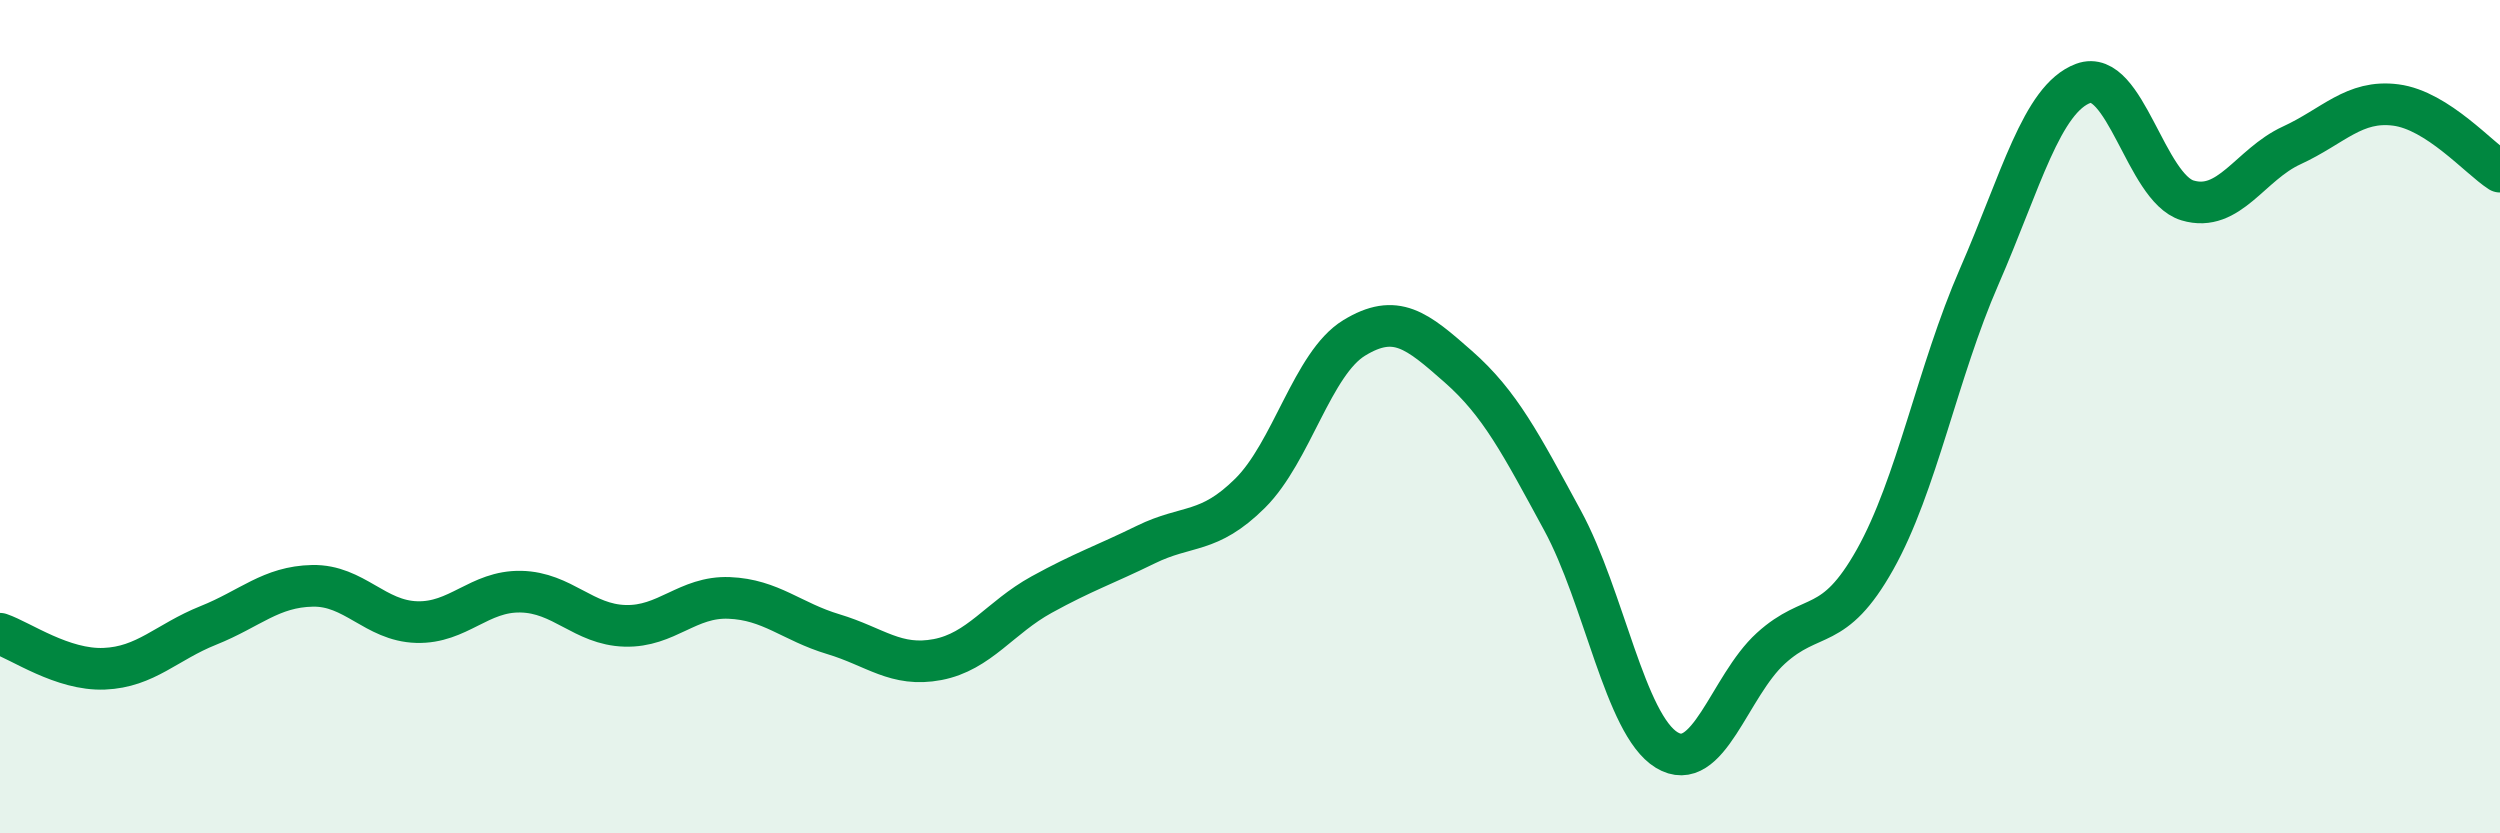
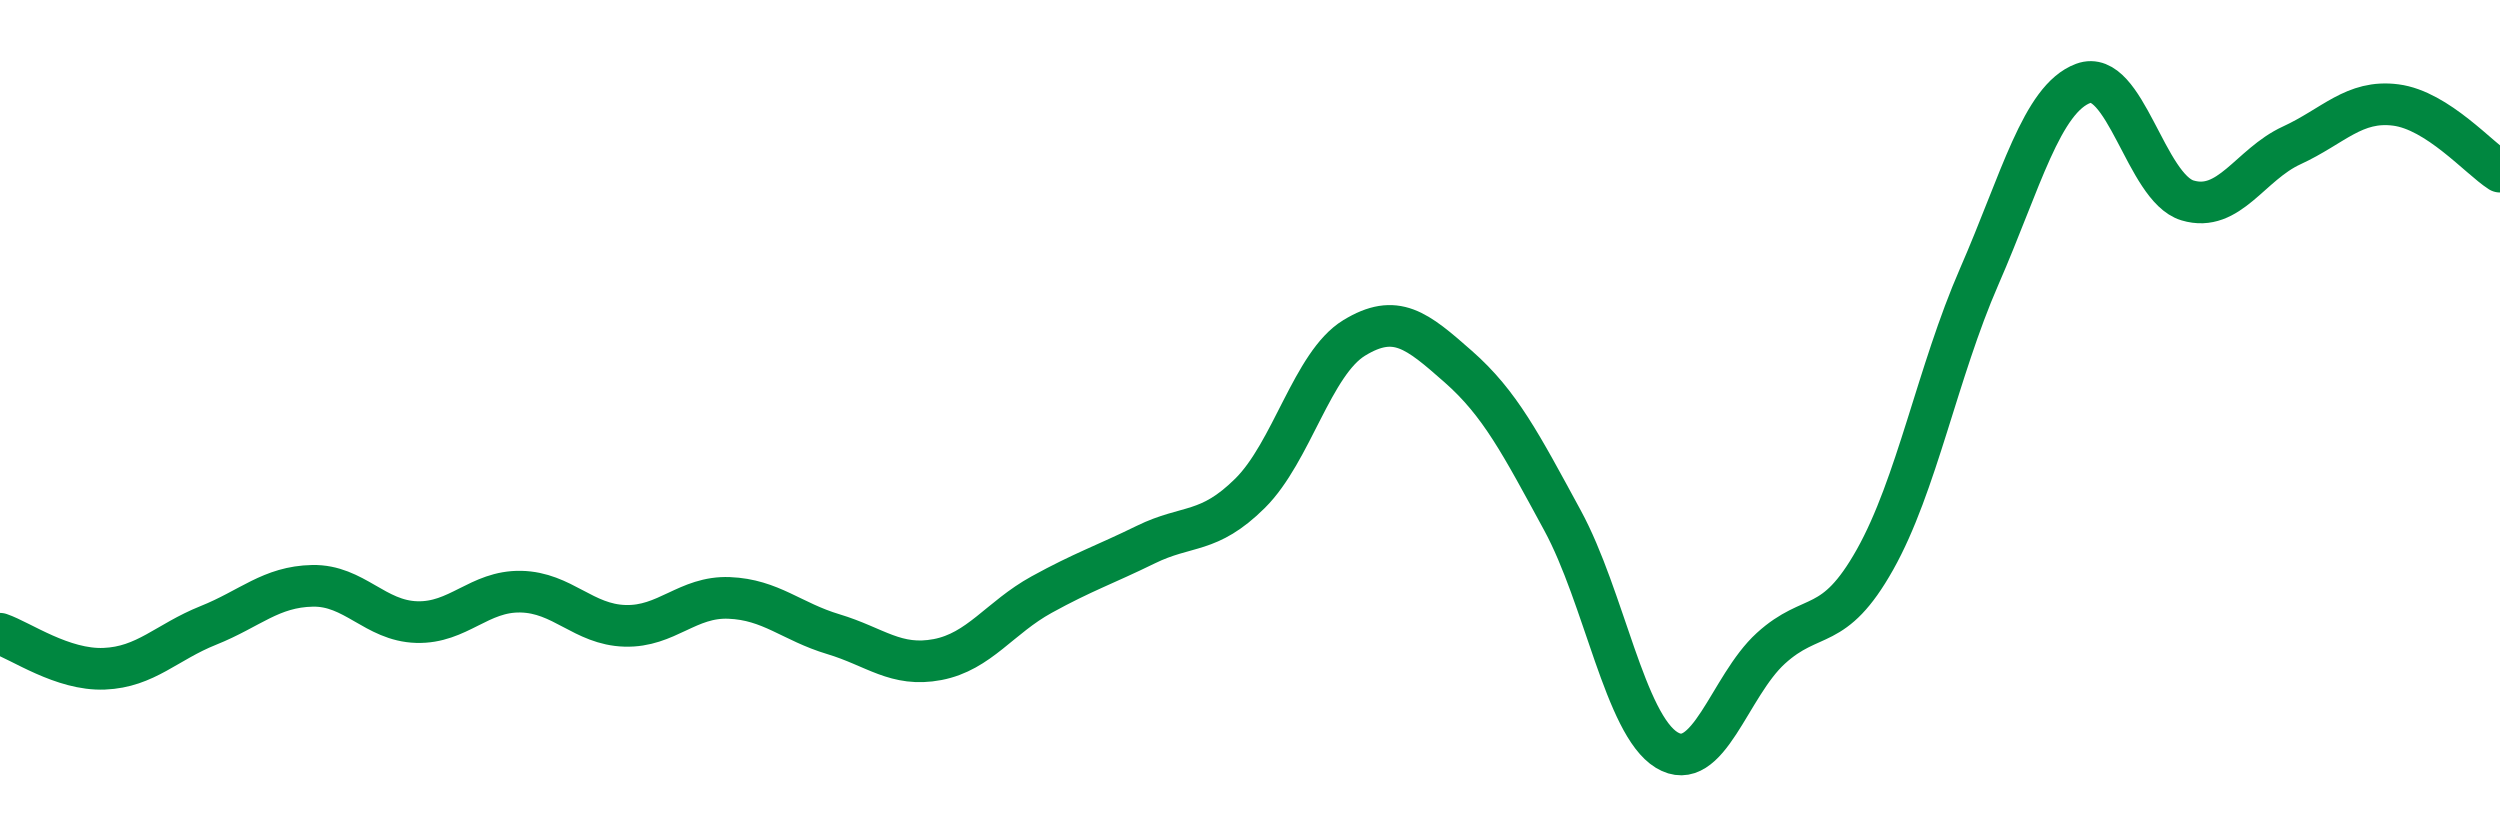
<svg xmlns="http://www.w3.org/2000/svg" width="60" height="20" viewBox="0 0 60 20">
-   <path d="M 0,15.21 C 0.5,15.38 1.5,16.09 2.5,16.05 C 3.5,16.01 4,15.41 5,15.01 C 6,14.61 6.5,14.08 7.5,14.06 C 8.5,14.04 9,14.9 10,14.93 C 11,14.96 11.5,14.18 12.5,14.2 C 13.5,14.22 14,14.99 15,15.02 C 16,15.05 16.5,14.31 17.5,14.35 C 18.5,14.39 19,14.92 20,15.22 C 21,15.52 21.5,16.02 22.5,15.83 C 23.5,15.64 24,14.82 25,14.27 C 26,13.72 26.5,13.56 27.5,13.07 C 28.5,12.58 29,12.83 30,11.84 C 31,10.85 31.5,8.72 32.5,8.11 C 33.5,7.5 34,7.92 35,8.8 C 36,9.68 36.5,10.65 37.5,12.49 C 38.5,14.33 39,17.39 40,18 C 41,18.61 41.5,16.47 42.5,15.56 C 43.5,14.65 44,15.21 45,13.43 C 46,11.65 46.5,8.93 47.5,6.64 C 48.5,4.35 49,2.37 50,2 C 51,1.63 51.5,4.51 52.5,4.81 C 53.5,5.11 54,3.95 55,3.49 C 56,3.03 56.5,2.39 57.5,2.52 C 58.5,2.65 59.5,3.8 60,4.12L60 20L0 20Z" fill="#008740" opacity="0.1" stroke-linecap="round" stroke-linejoin="round" />
  <path d="M 0,15.21 C 0.5,15.38 1.5,16.09 2.5,16.05 C 3.5,16.01 4,15.41 5,15.01 C 6,14.61 6.5,14.08 7.5,14.06 C 8.5,14.04 9,14.9 10,14.93 C 11,14.96 11.5,14.18 12.5,14.2 C 13.5,14.22 14,14.99 15,15.02 C 16,15.05 16.5,14.31 17.5,14.35 C 18.5,14.39 19,14.92 20,15.22 C 21,15.52 21.5,16.02 22.5,15.83 C 23.5,15.64 24,14.82 25,14.27 C 26,13.72 26.5,13.56 27.5,13.07 C 28.5,12.58 29,12.83 30,11.84 C 31,10.85 31.5,8.72 32.5,8.11 C 33.5,7.5 34,7.92 35,8.8 C 36,9.68 36.5,10.65 37.5,12.49 C 38.5,14.33 39,17.39 40,18 C 41,18.61 41.5,16.47 42.5,15.56 C 43.5,14.65 44,15.21 45,13.43 C 46,11.65 46.5,8.93 47.5,6.64 C 48.5,4.35 49,2.37 50,2 C 51,1.63 51.5,4.51 52.5,4.81 C 53.5,5.11 54,3.95 55,3.49 C 56,3.03 56.5,2.39 57.5,2.52 C 58.5,2.65 59.5,3.8 60,4.12" stroke="#008740" stroke-width="1" fill="none" stroke-linecap="round" stroke-linejoin="round" />
</svg>